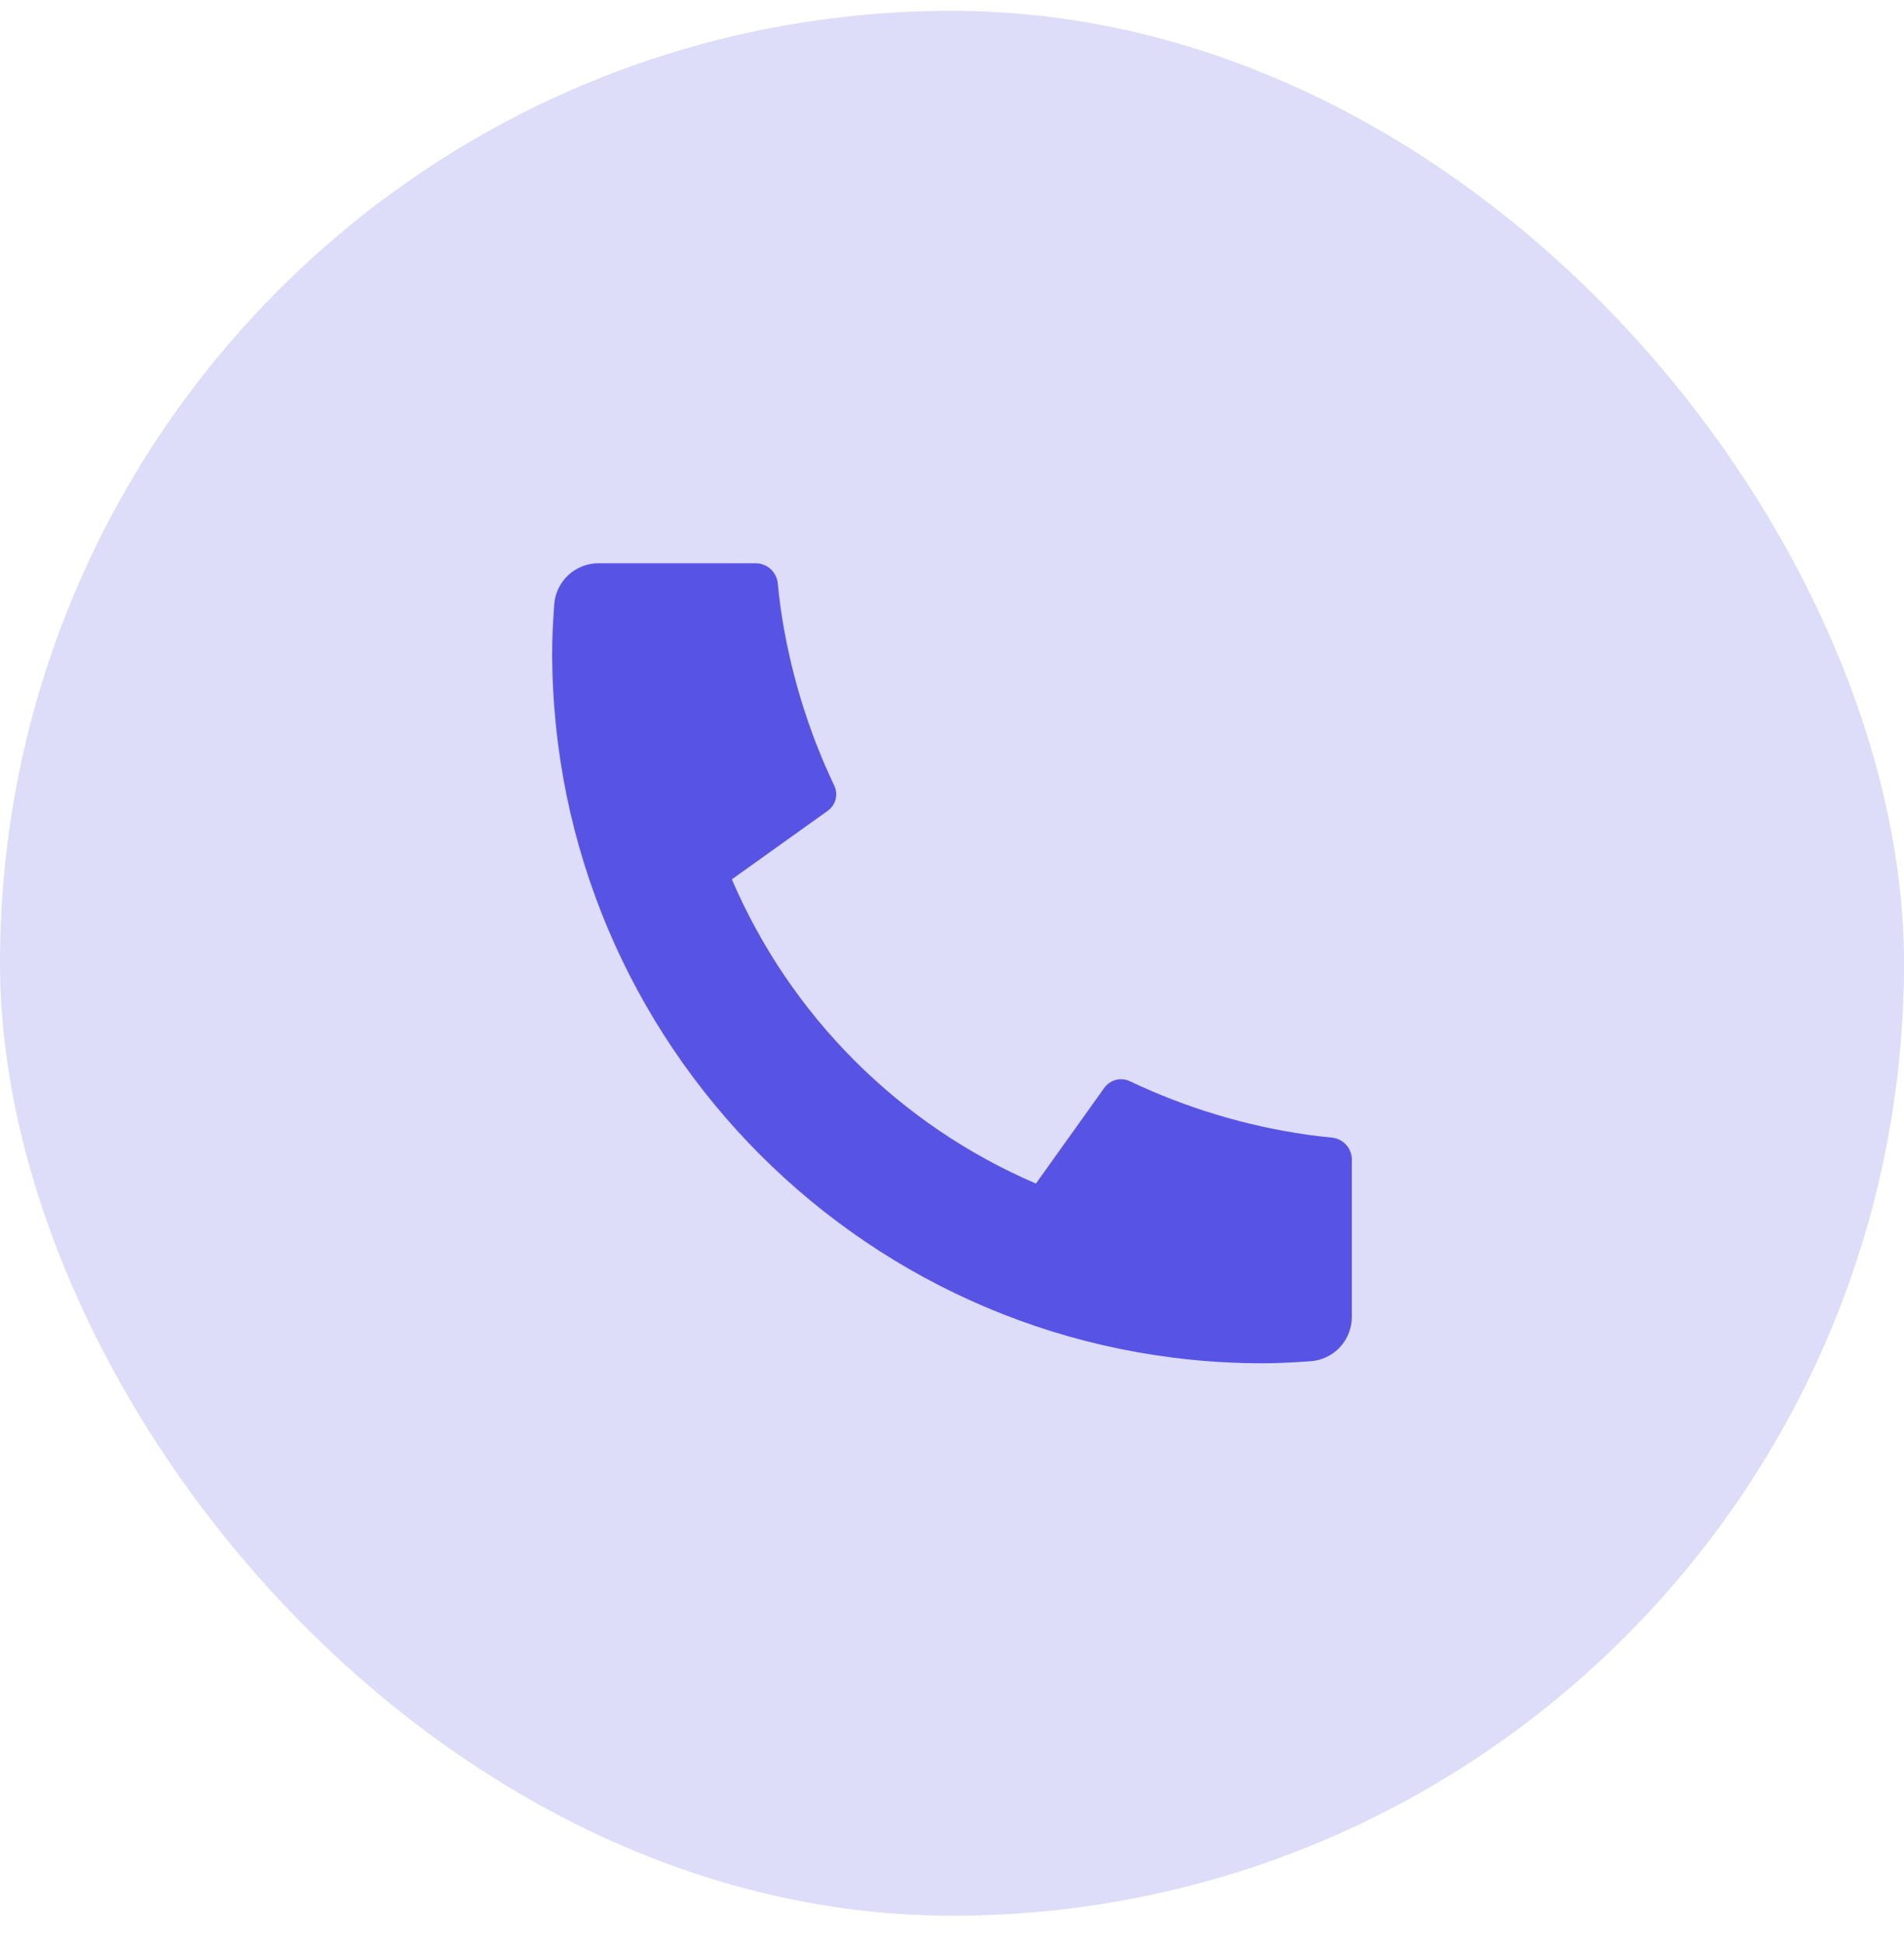
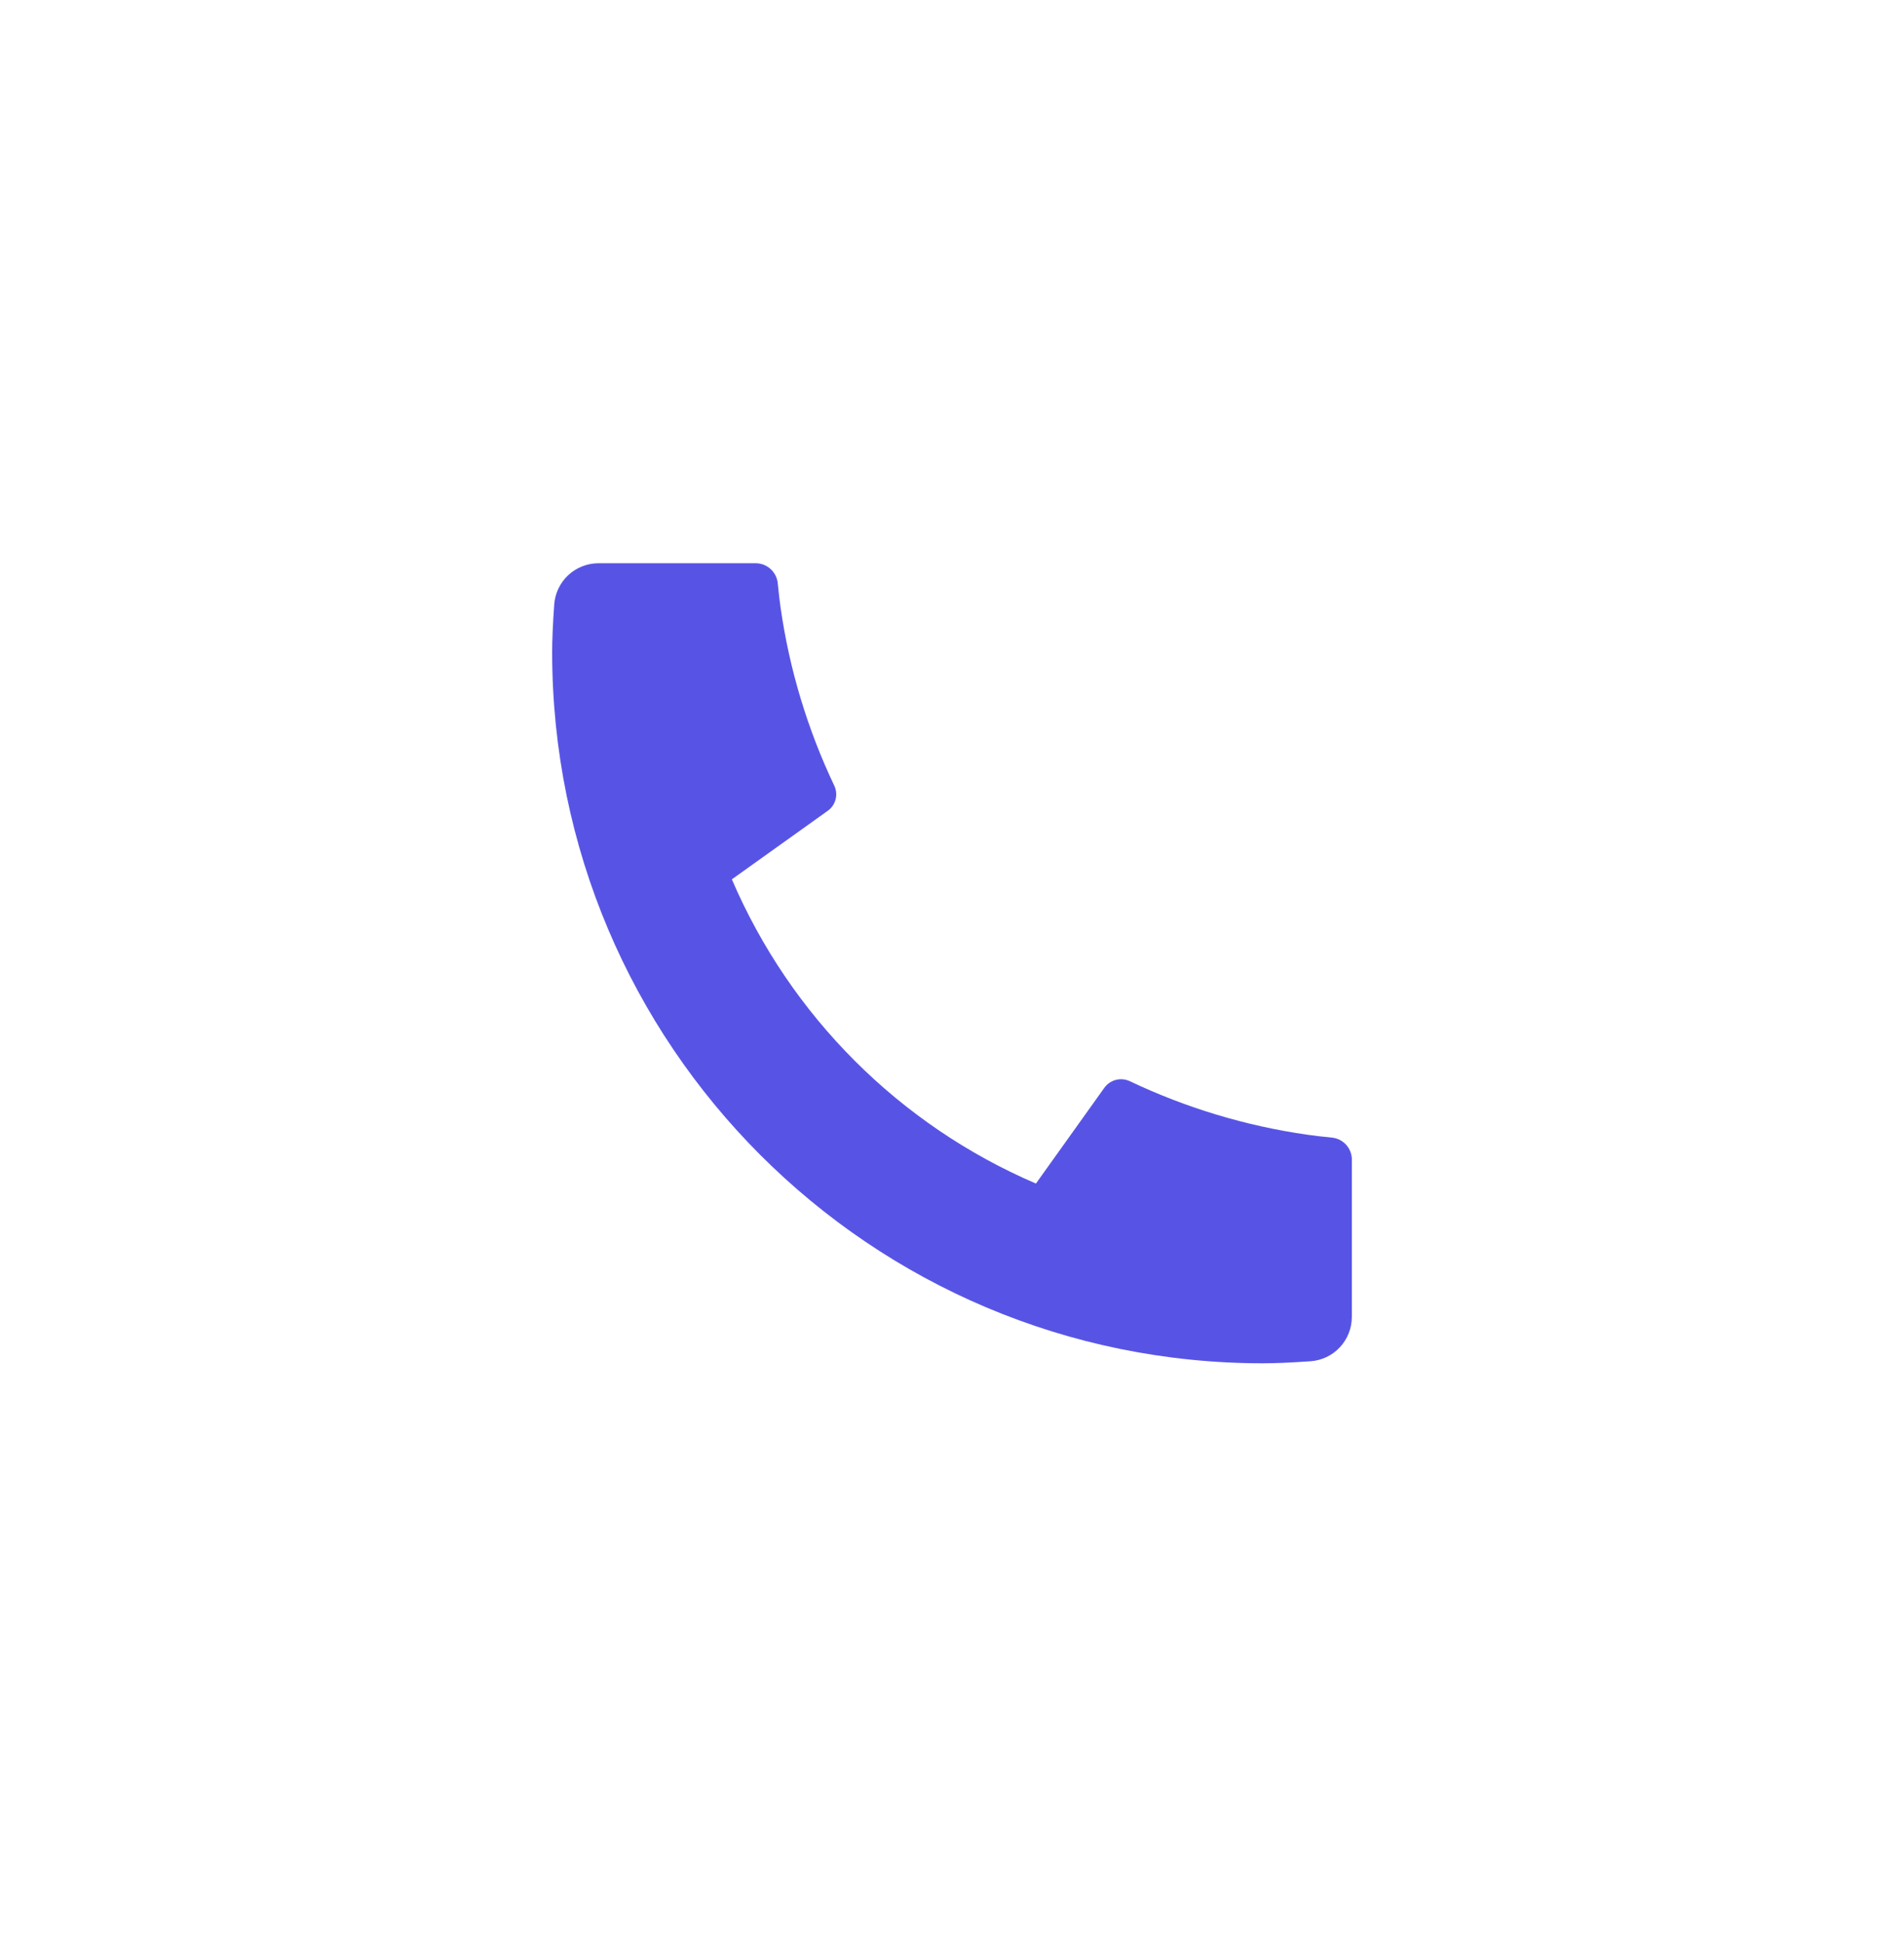
<svg xmlns="http://www.w3.org/2000/svg" width="50" height="51" viewBox="0 0 50 51" fill="none">
-   <rect y="0.284" width="50" height="50" rx="25" fill="#5754E5" fill-opacity="0.2" />
  <path d="M35.5 30.441V34.566C35.5 34.862 35.388 35.146 35.187 35.362C34.986 35.578 34.71 35.71 34.415 35.73C33.905 35.766 33.489 35.784 33.167 35.784C22.857 35.784 14.5 27.427 14.5 17.117C14.5 16.796 14.518 16.379 14.554 15.869C14.574 15.575 14.706 15.299 14.922 15.097C15.138 14.896 15.423 14.784 15.718 14.784H19.843C19.988 14.784 20.128 14.838 20.235 14.935C20.342 15.032 20.41 15.165 20.424 15.309C20.451 15.578 20.476 15.791 20.499 15.953C20.731 17.571 21.206 19.145 21.908 20.621C22.019 20.854 21.947 21.133 21.737 21.282L19.219 23.081C20.759 26.668 23.617 29.527 27.204 31.066L29 28.553C29.074 28.451 29.181 28.377 29.303 28.345C29.425 28.313 29.555 28.326 29.669 28.379C31.145 29.08 32.718 29.554 34.336 29.785C34.498 29.808 34.711 29.834 34.977 29.86C35.121 29.875 35.254 29.942 35.351 30.049C35.448 30.157 35.501 30.296 35.501 30.441H35.5Z" fill="#5754E5" />
</svg>